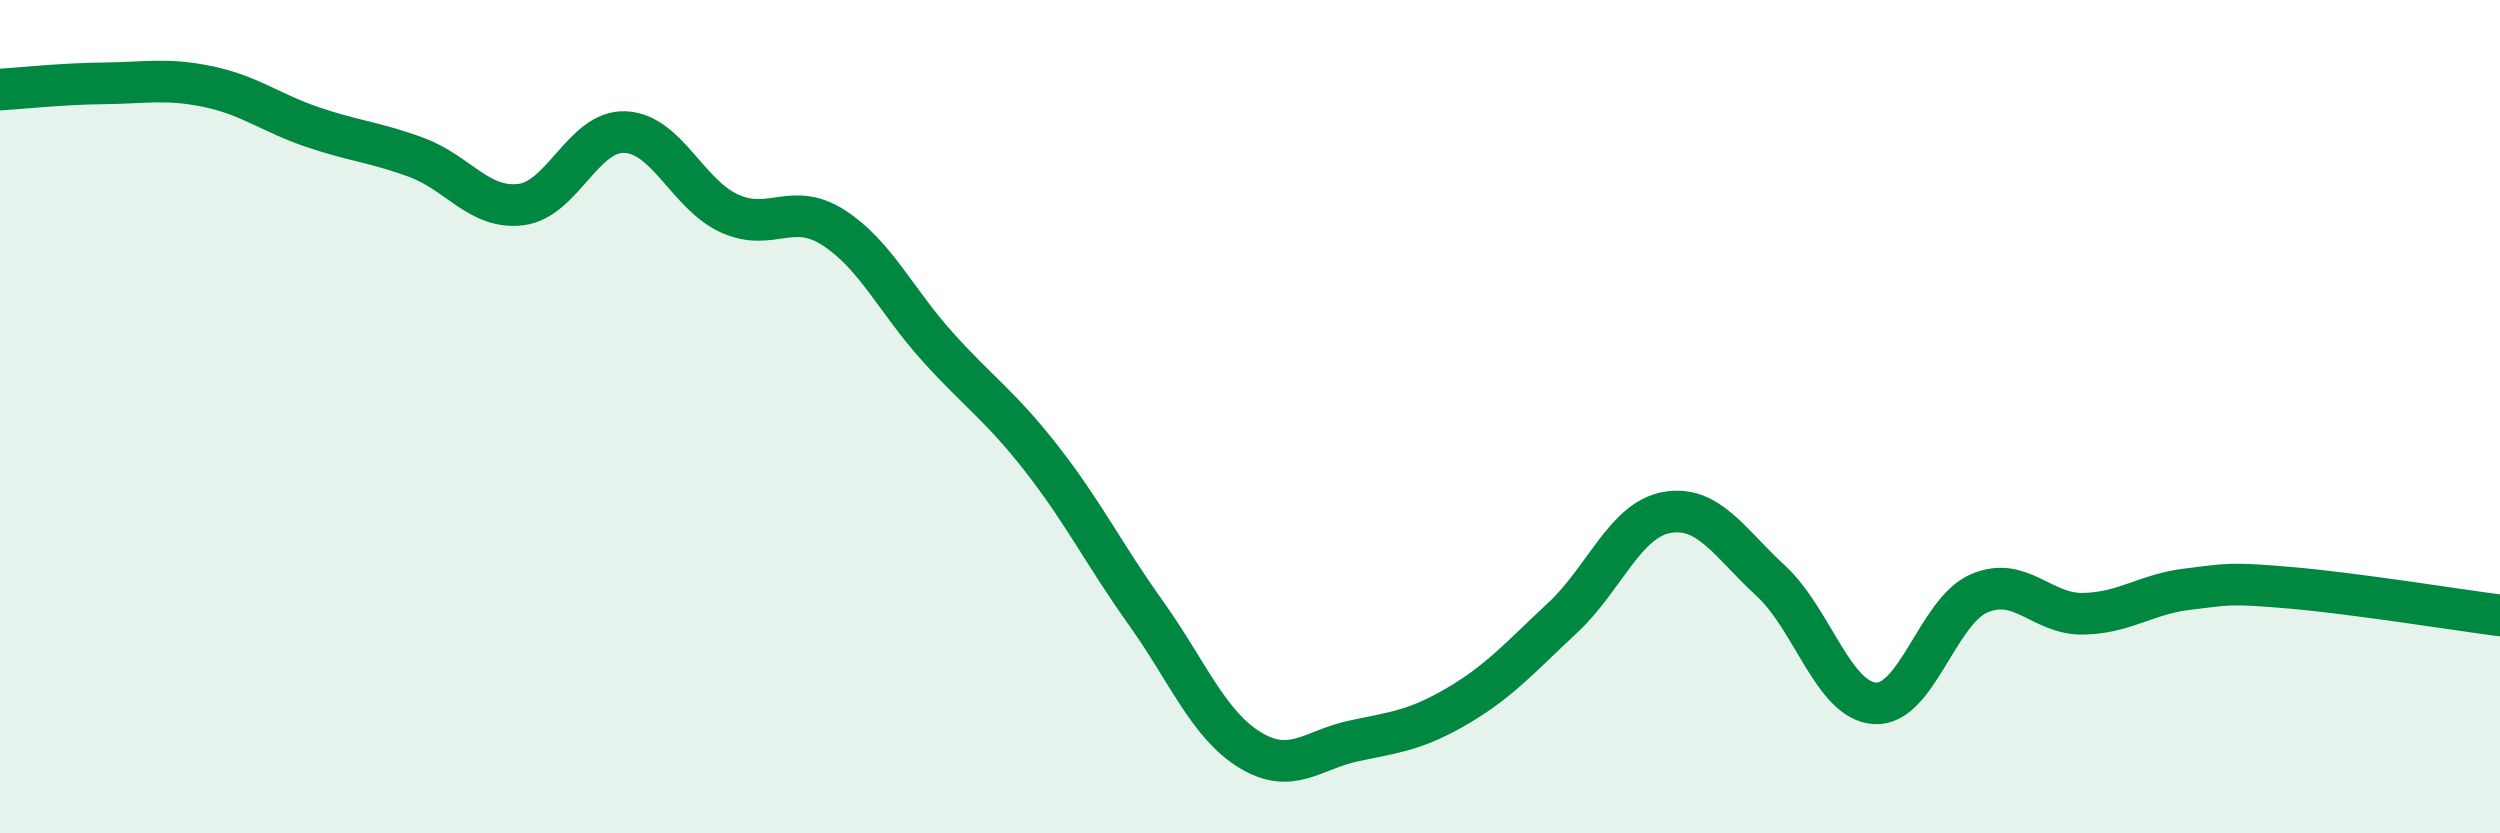
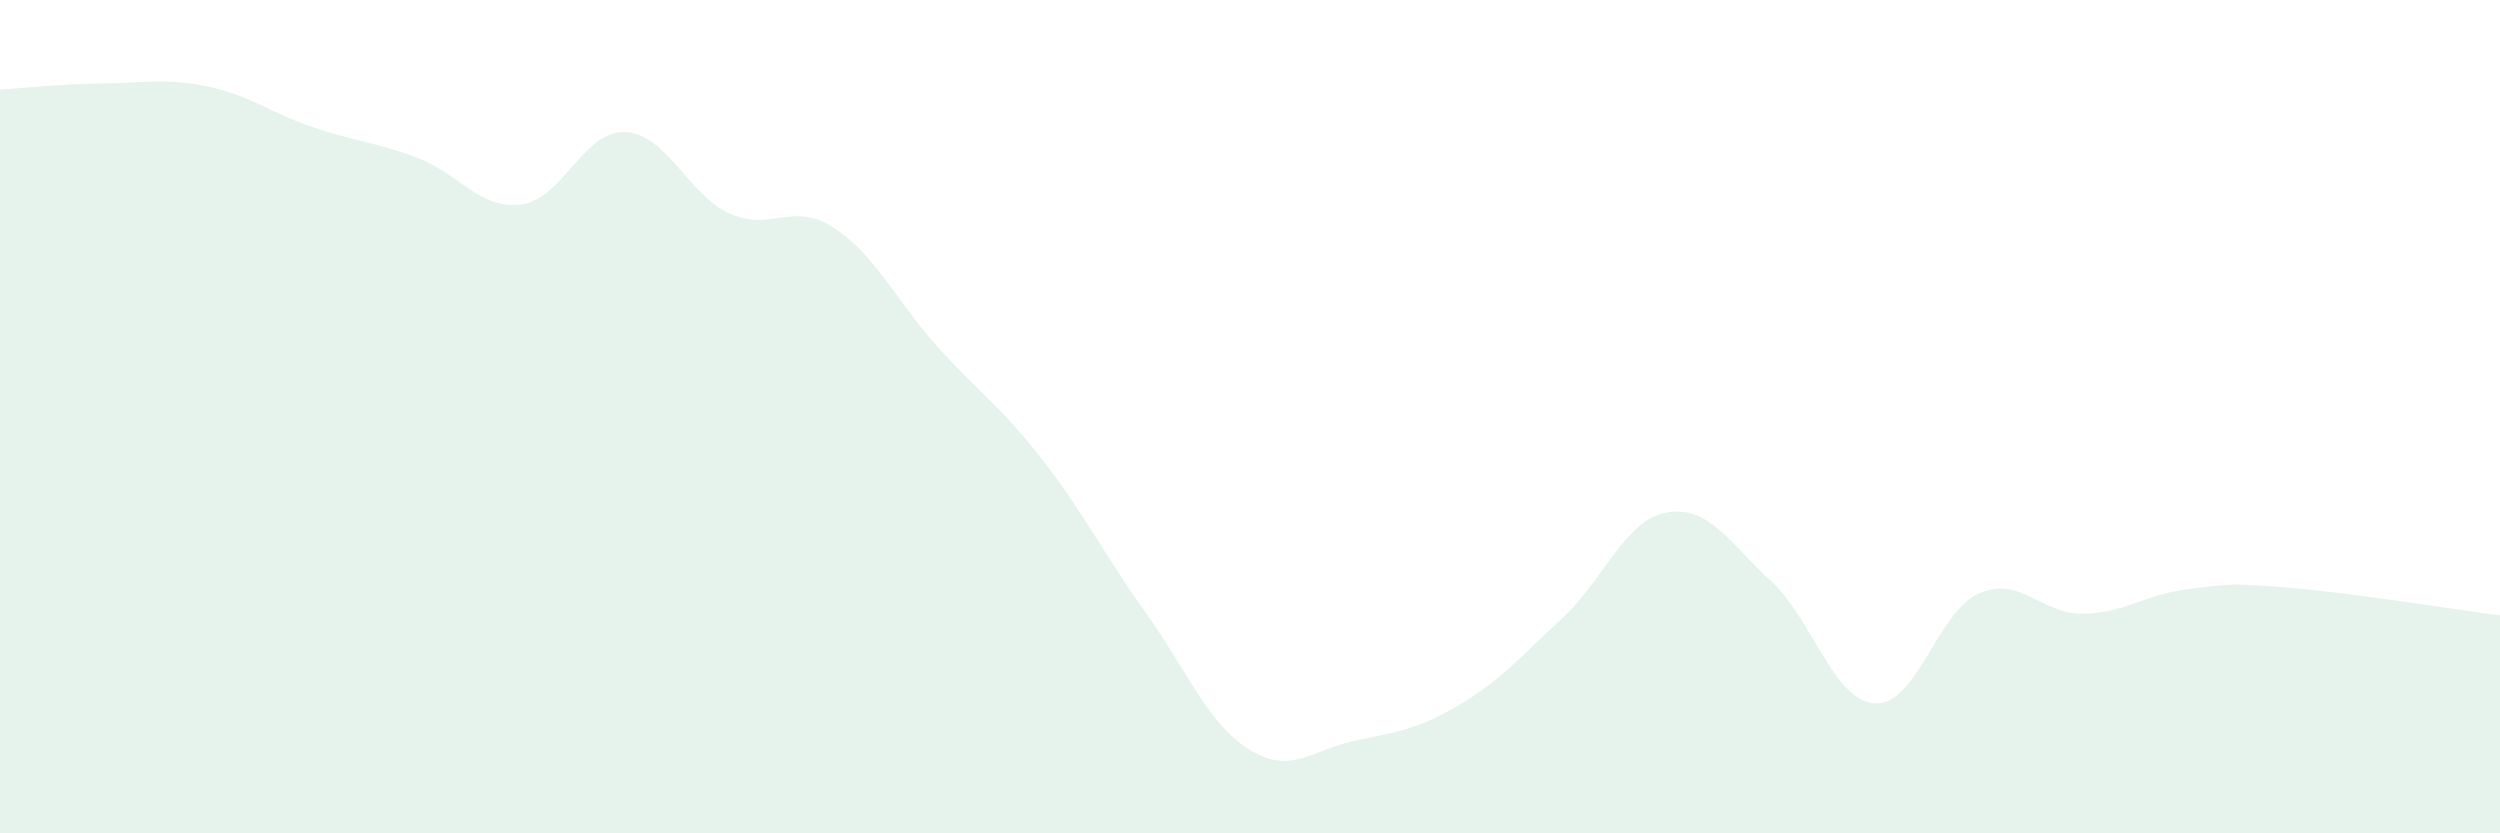
<svg xmlns="http://www.w3.org/2000/svg" width="60" height="20" viewBox="0 0 60 20">
  <path d="M 0,2.15 C 0.5,2.12 1.5,2.01 2.5,2 C 3.5,1.99 4,1.87 5,2.08 C 6,2.29 6.5,2.71 7.5,3.05 C 8.5,3.39 9,3.41 10,3.78 C 11,4.15 11.5,5.03 12.5,4.91 C 13.5,4.79 14,3.13 15,3.17 C 16,3.21 16.5,4.66 17.5,5.12 C 18.5,5.58 19,4.82 20,5.46 C 21,6.1 21.5,7.21 22.5,8.32 C 23.5,9.43 24,9.73 25,11.01 C 26,12.29 26.5,13.31 27.5,14.71 C 28.5,16.11 29,17.39 30,18 C 31,18.61 31.5,17.99 32.5,17.78 C 33.5,17.57 34,17.52 35,16.93 C 36,16.34 36.5,15.76 37.5,14.83 C 38.5,13.9 39,12.48 40,12.3 C 41,12.12 41.5,13.02 42.5,13.94 C 43.5,14.86 44,16.82 45,16.88 C 46,16.94 46.5,14.67 47.5,14.24 C 48.5,13.81 49,14.75 50,14.73 C 51,14.71 51.5,14.26 52.5,14.14 C 53.5,14.02 53.5,13.98 55,14.11 C 56.5,14.24 59,14.64 60,14.77L60 20L0 20Z" fill="#008740" opacity="0.1" stroke-linecap="round" stroke-linejoin="round" />
-   <path d="M 0,2.15 C 0.5,2.12 1.5,2.01 2.5,2 C 3.5,1.99 4,1.87 5,2.08 C 6,2.29 6.5,2.71 7.5,3.05 C 8.5,3.39 9,3.41 10,3.78 C 11,4.15 11.5,5.03 12.5,4.91 C 13.5,4.79 14,3.13 15,3.17 C 16,3.21 16.5,4.66 17.5,5.12 C 18.5,5.58 19,4.82 20,5.46 C 21,6.1 21.5,7.21 22.5,8.32 C 23.5,9.43 24,9.73 25,11.01 C 26,12.29 26.5,13.31 27.5,14.71 C 28.5,16.11 29,17.39 30,18 C 31,18.61 31.5,17.99 32.5,17.78 C 33.5,17.57 34,17.52 35,16.93 C 36,16.34 36.5,15.76 37.5,14.83 C 38.5,13.9 39,12.48 40,12.3 C 41,12.12 41.5,13.02 42.5,13.94 C 43.5,14.86 44,16.82 45,16.88 C 46,16.94 46.5,14.67 47.5,14.24 C 48.5,13.81 49,14.75 50,14.73 C 51,14.71 51.5,14.26 52.5,14.14 C 53.5,14.02 53.5,13.98 55,14.11 C 56.5,14.24 59,14.64 60,14.77" stroke="#008740" stroke-width="1" fill="none" stroke-linecap="round" stroke-linejoin="round" />
</svg>